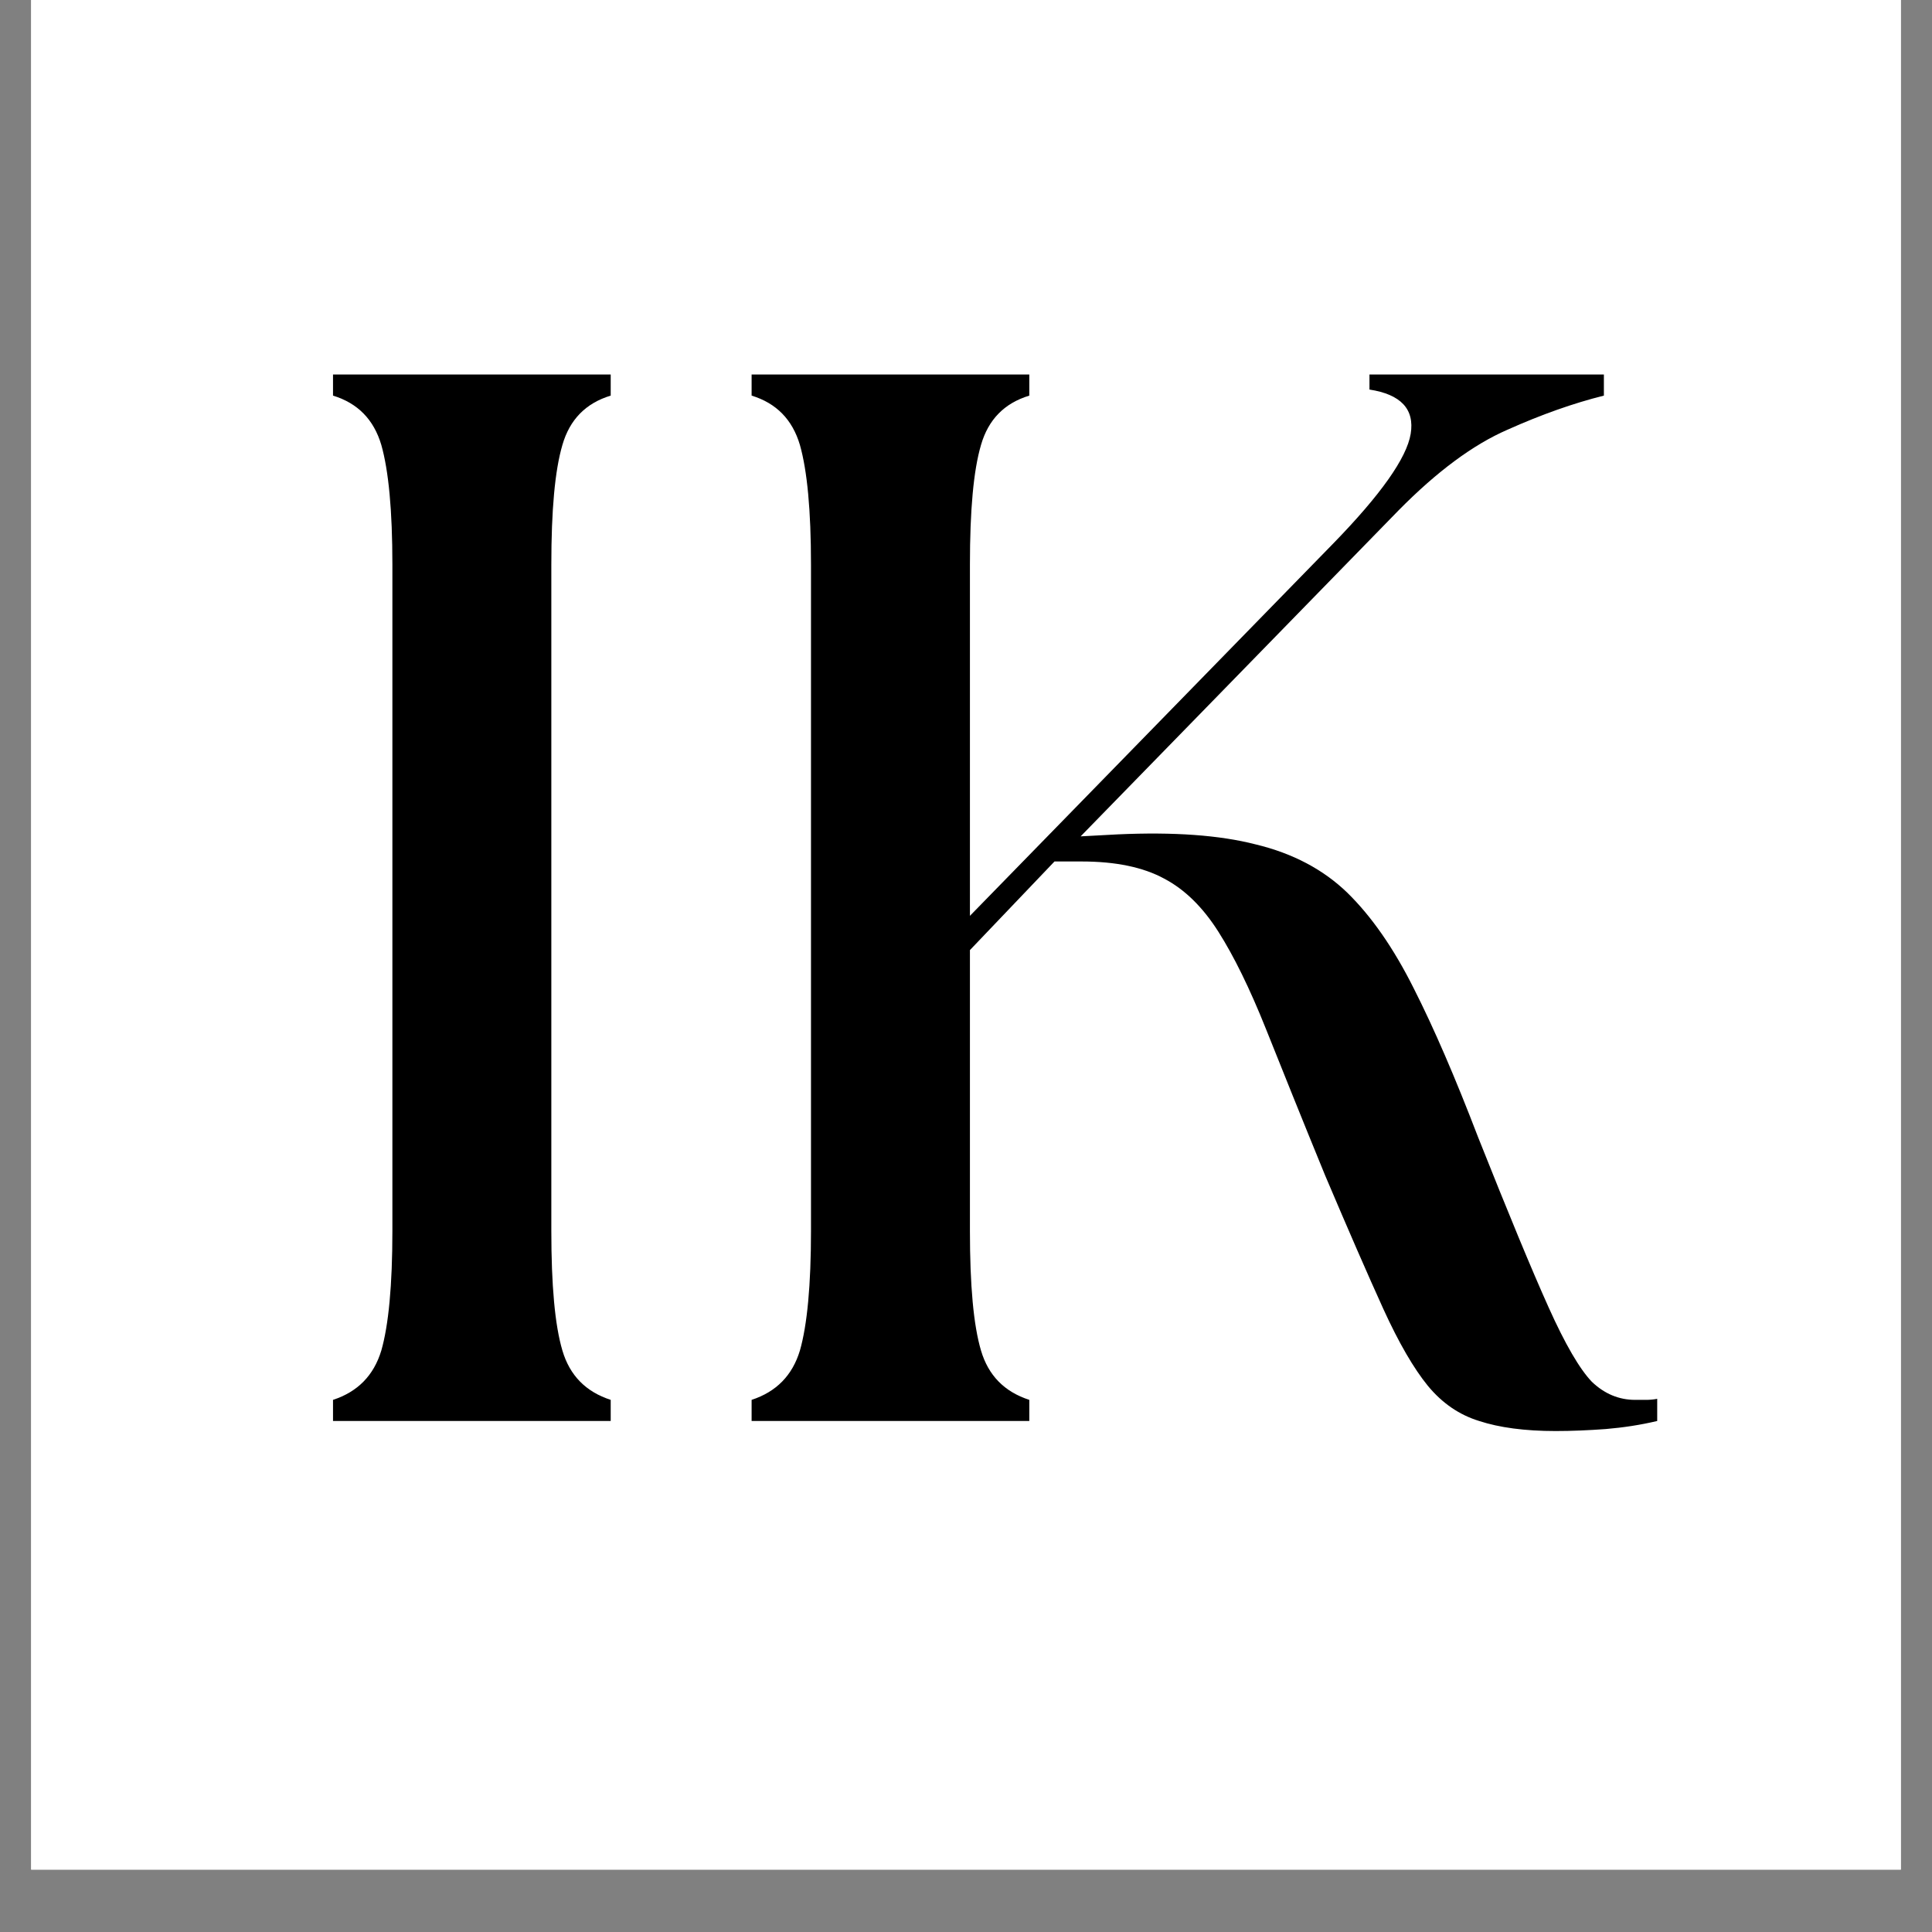
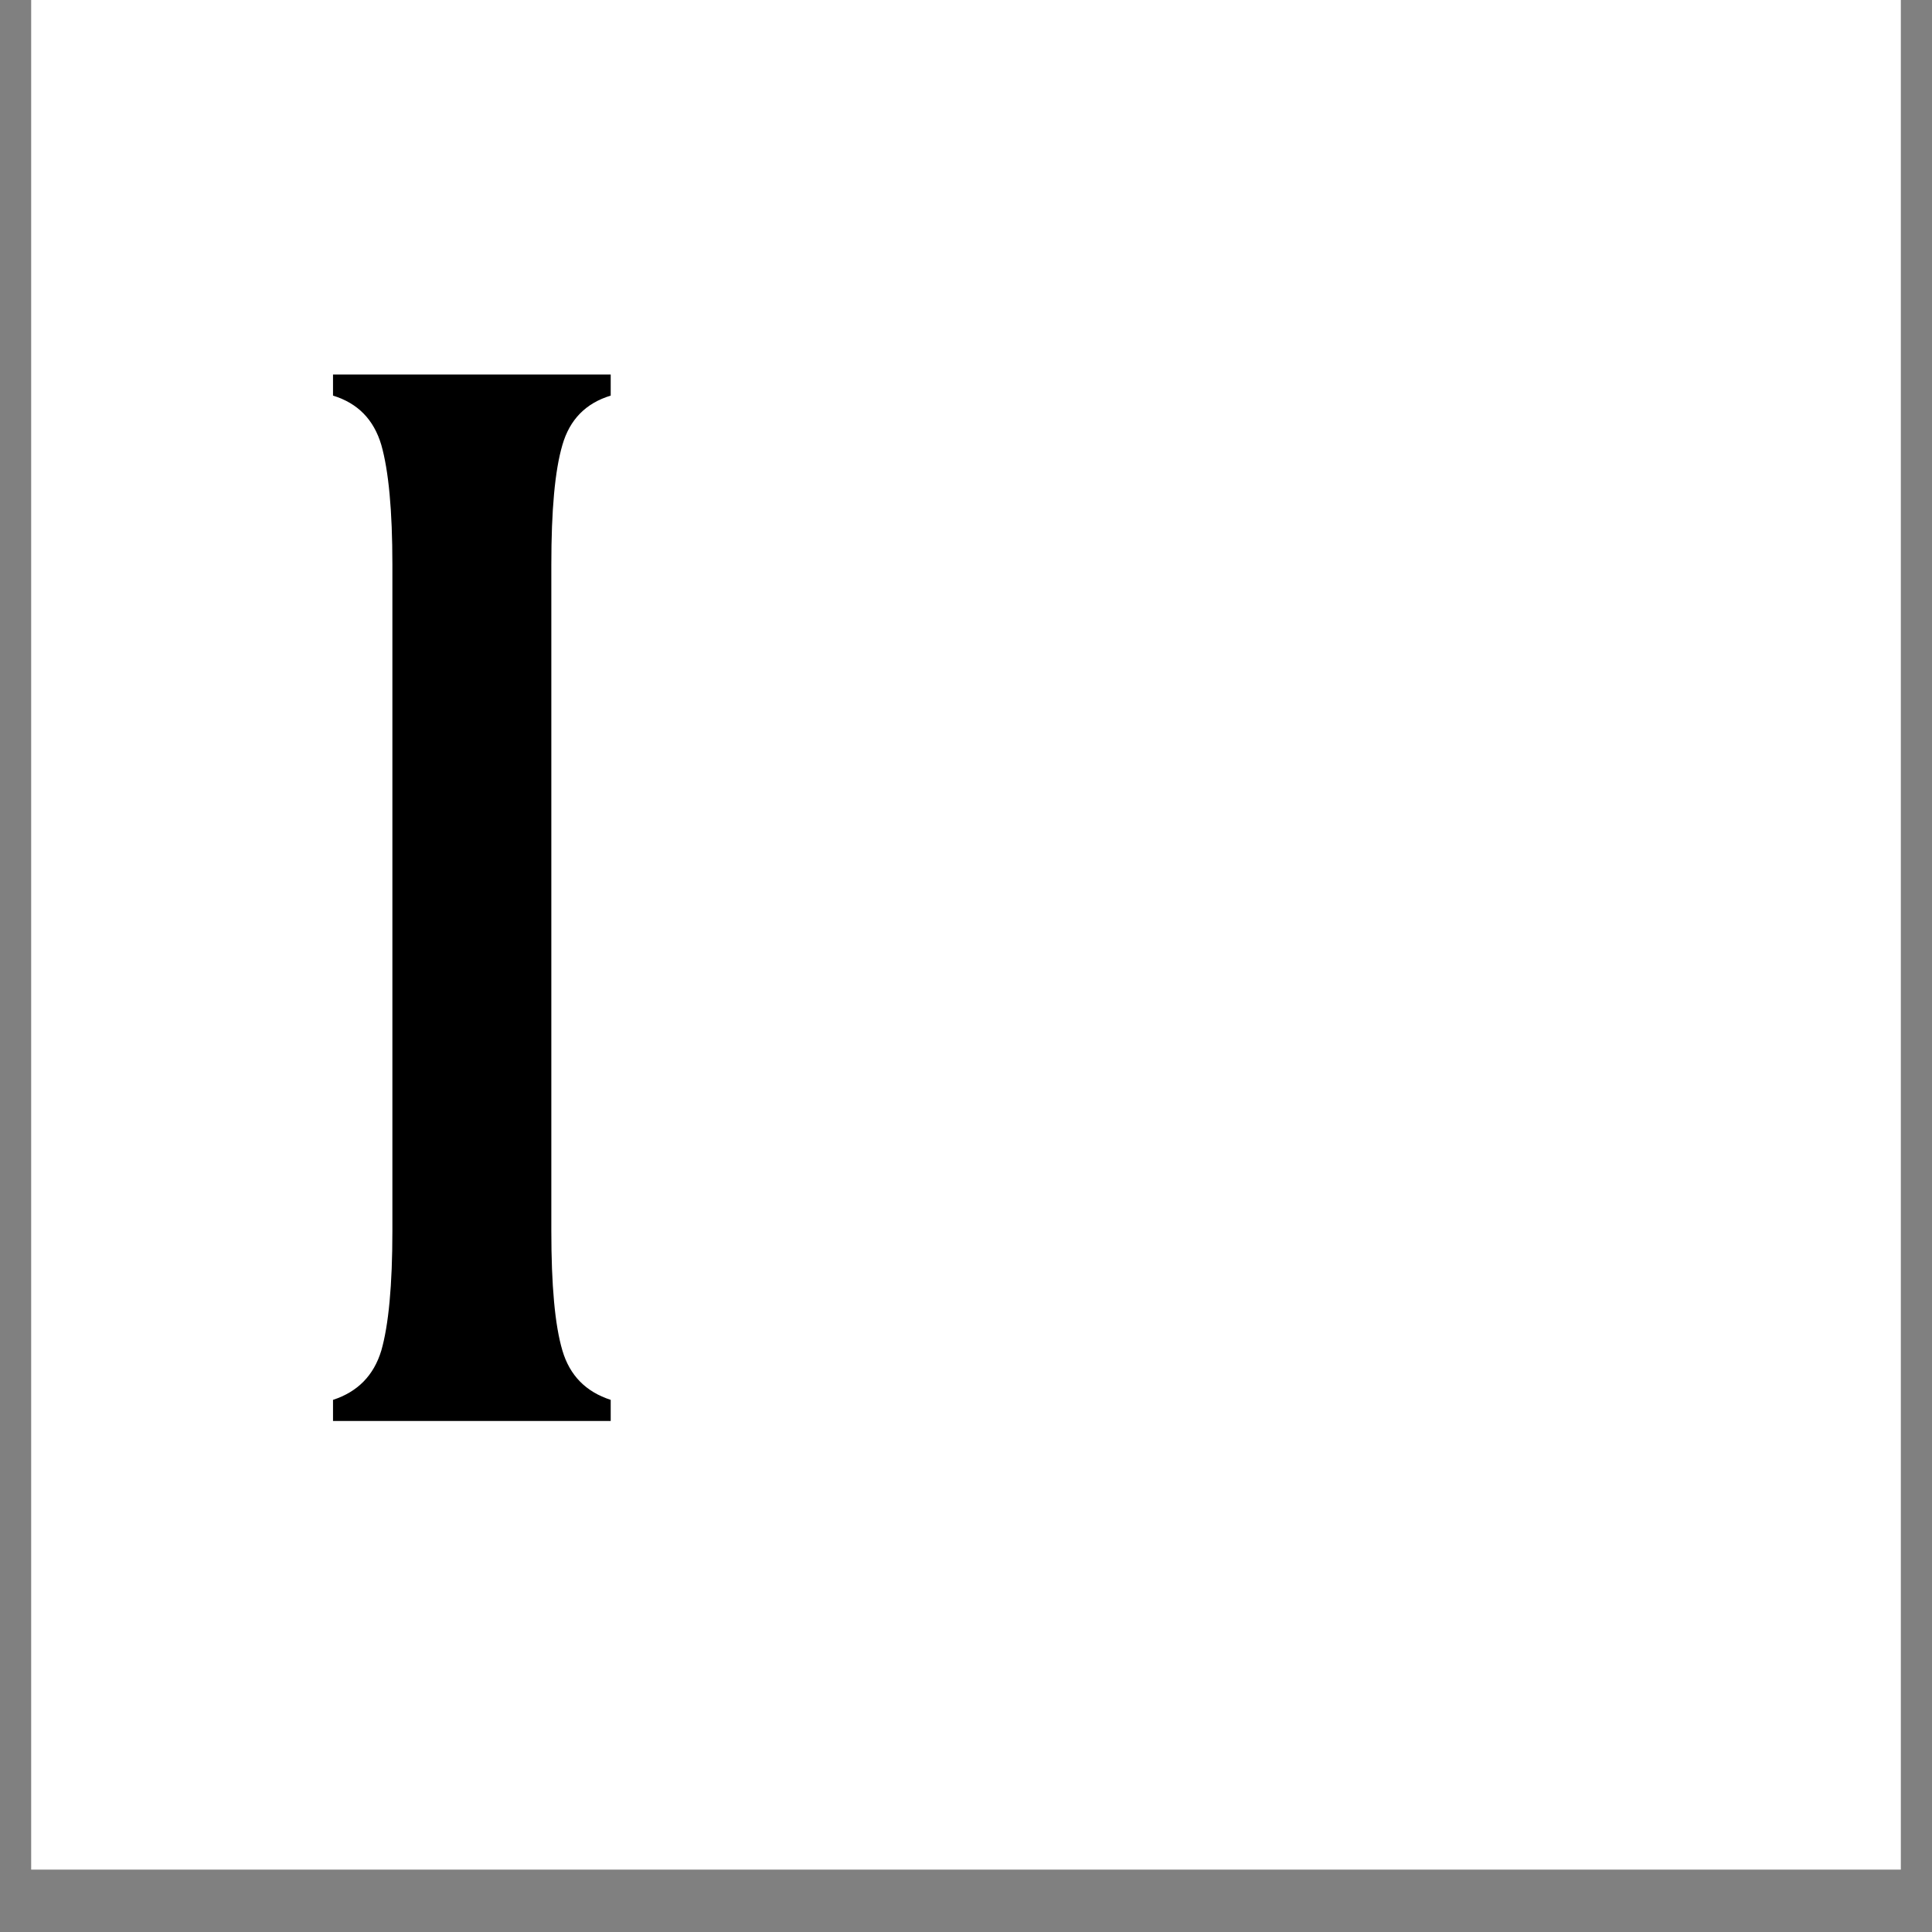
<svg xmlns="http://www.w3.org/2000/svg" version="1.0" preserveAspectRatio="xMidYMid meet" height="40" viewBox="0 0 30 30" zoomAndPan="magnify" width="40">
  <rect x="0" y="0" width="30" height="30" fill="#808080" stroke="none" />
  <defs>
    <g />
    <clipPath id="f6188df08c">
      <path clip-rule="nonzero" d="M 0.484 0 L 29.516 0 L 29.516 29.031 L 0.484 29.031 Z M 0.484 0" />
    </clipPath>
  </defs>
  <g clip-path="url(#f6188df08c)">
-     <path fill-rule="nonzero" fill-opacity="1" d="M 0.484 0 L 29.516 0 L 29.516 29.031 L 0.484 29.031 Z M 0.484 0" fill="#ffffff" />
-     <path fill-rule="nonzero" fill-opacity="1" d="M 0.484 0 L 29.516 0 L 29.516 29.031 L 0.484 29.031 Z M 0.484 0" fill="#ffffff" />
+     <path fill-rule="nonzero" fill-opacity="1" d="M 0.484 0 L 29.516 0 L 29.516 29.031 L 0.484 29.031 Z " fill="#ffffff" />
  </g>
  <g fill-opacity="1" fill="#000000">
    <g transform="translate(4.077, 22.065)">
      <g>
        <path d="M 1.094 0 L 1.094 -0.328 C 1.477 -0.453 1.727 -0.707 1.844 -1.094 C 1.957 -1.488 2.016 -2.109 2.016 -2.953 L 2.016 -13.297 C 2.016 -14.141 1.957 -14.758 1.844 -15.156 C 1.727 -15.551 1.477 -15.805 1.094 -15.922 L 1.094 -16.25 L 5.406 -16.25 L 5.406 -15.922 C 5.02 -15.805 4.77 -15.551 4.656 -15.156 C 4.539 -14.758 4.484 -14.141 4.484 -13.297 L 4.484 -2.953 C 4.484 -2.109 4.539 -1.488 4.656 -1.094 C 4.77 -0.707 5.02 -0.453 5.406 -0.328 L 5.406 0 Z M 1.094 0" />
      </g>
    </g>
  </g>
  <g fill-opacity="1" fill="#000000">
    <g transform="translate(10.577, 22.065)">
      <g>
-         <path d="M 1.094 0 L 1.094 -0.328 C 1.477 -0.453 1.727 -0.707 1.844 -1.094 C 1.957 -1.488 2.016 -2.109 2.016 -2.953 L 2.016 -13.297 C 2.016 -14.141 1.957 -14.758 1.844 -15.156 C 1.727 -15.551 1.477 -15.805 1.094 -15.922 L 1.094 -16.25 L 5.406 -16.25 L 5.406 -15.922 C 5.02 -15.805 4.77 -15.551 4.656 -15.156 C 4.539 -14.758 4.484 -14.141 4.484 -13.297 L 4.484 -7.844 L 10.125 -13.625 C 10.863 -14.383 11.266 -14.953 11.328 -15.328 C 11.391 -15.711 11.176 -15.941 10.688 -16.016 L 10.688 -16.25 L 14.328 -16.25 L 14.328 -15.922 C 13.859 -15.805 13.359 -15.629 12.828 -15.391 C 12.297 -15.16 11.734 -14.742 11.141 -14.141 L 6.203 -9.078 L 6.781 -9.109 C 7.645 -9.148 8.359 -9.098 8.922 -8.953 C 9.492 -8.816 9.969 -8.566 10.344 -8.203 C 10.719 -7.836 11.062 -7.344 11.375 -6.719 C 11.688 -6.102 12.02 -5.332 12.375 -4.406 C 12.844 -3.227 13.207 -2.348 13.469 -1.766 C 13.727 -1.191 13.953 -0.805 14.141 -0.609 C 14.336 -0.422 14.562 -0.328 14.812 -0.328 C 14.875 -0.328 14.93 -0.328 14.984 -0.328 C 15.035 -0.328 15.094 -0.332 15.156 -0.344 L 15.156 0 C 14.895 0.062 14.629 0.102 14.359 0.125 C 14.086 0.145 13.828 0.156 13.578 0.156 C 13.098 0.156 12.703 0.102 12.391 0 C 12.086 -0.094 11.82 -0.273 11.594 -0.547 C 11.375 -0.816 11.145 -1.211 10.906 -1.734 C 10.664 -2.266 10.363 -2.957 10 -3.812 C 9.633 -4.707 9.328 -5.469 9.078 -6.094 C 8.828 -6.719 8.582 -7.219 8.344 -7.594 C 8.102 -7.977 7.82 -8.254 7.5 -8.422 C 7.176 -8.598 6.75 -8.688 6.219 -8.688 L 5.797 -8.688 L 4.484 -7.312 L 4.484 -2.953 C 4.484 -2.109 4.539 -1.488 4.656 -1.094 C 4.77 -0.707 5.02 -0.453 5.406 -0.328 L 5.406 0 Z M 1.094 0" />
-       </g>
+         </g>
    </g>
  </g>
</svg>